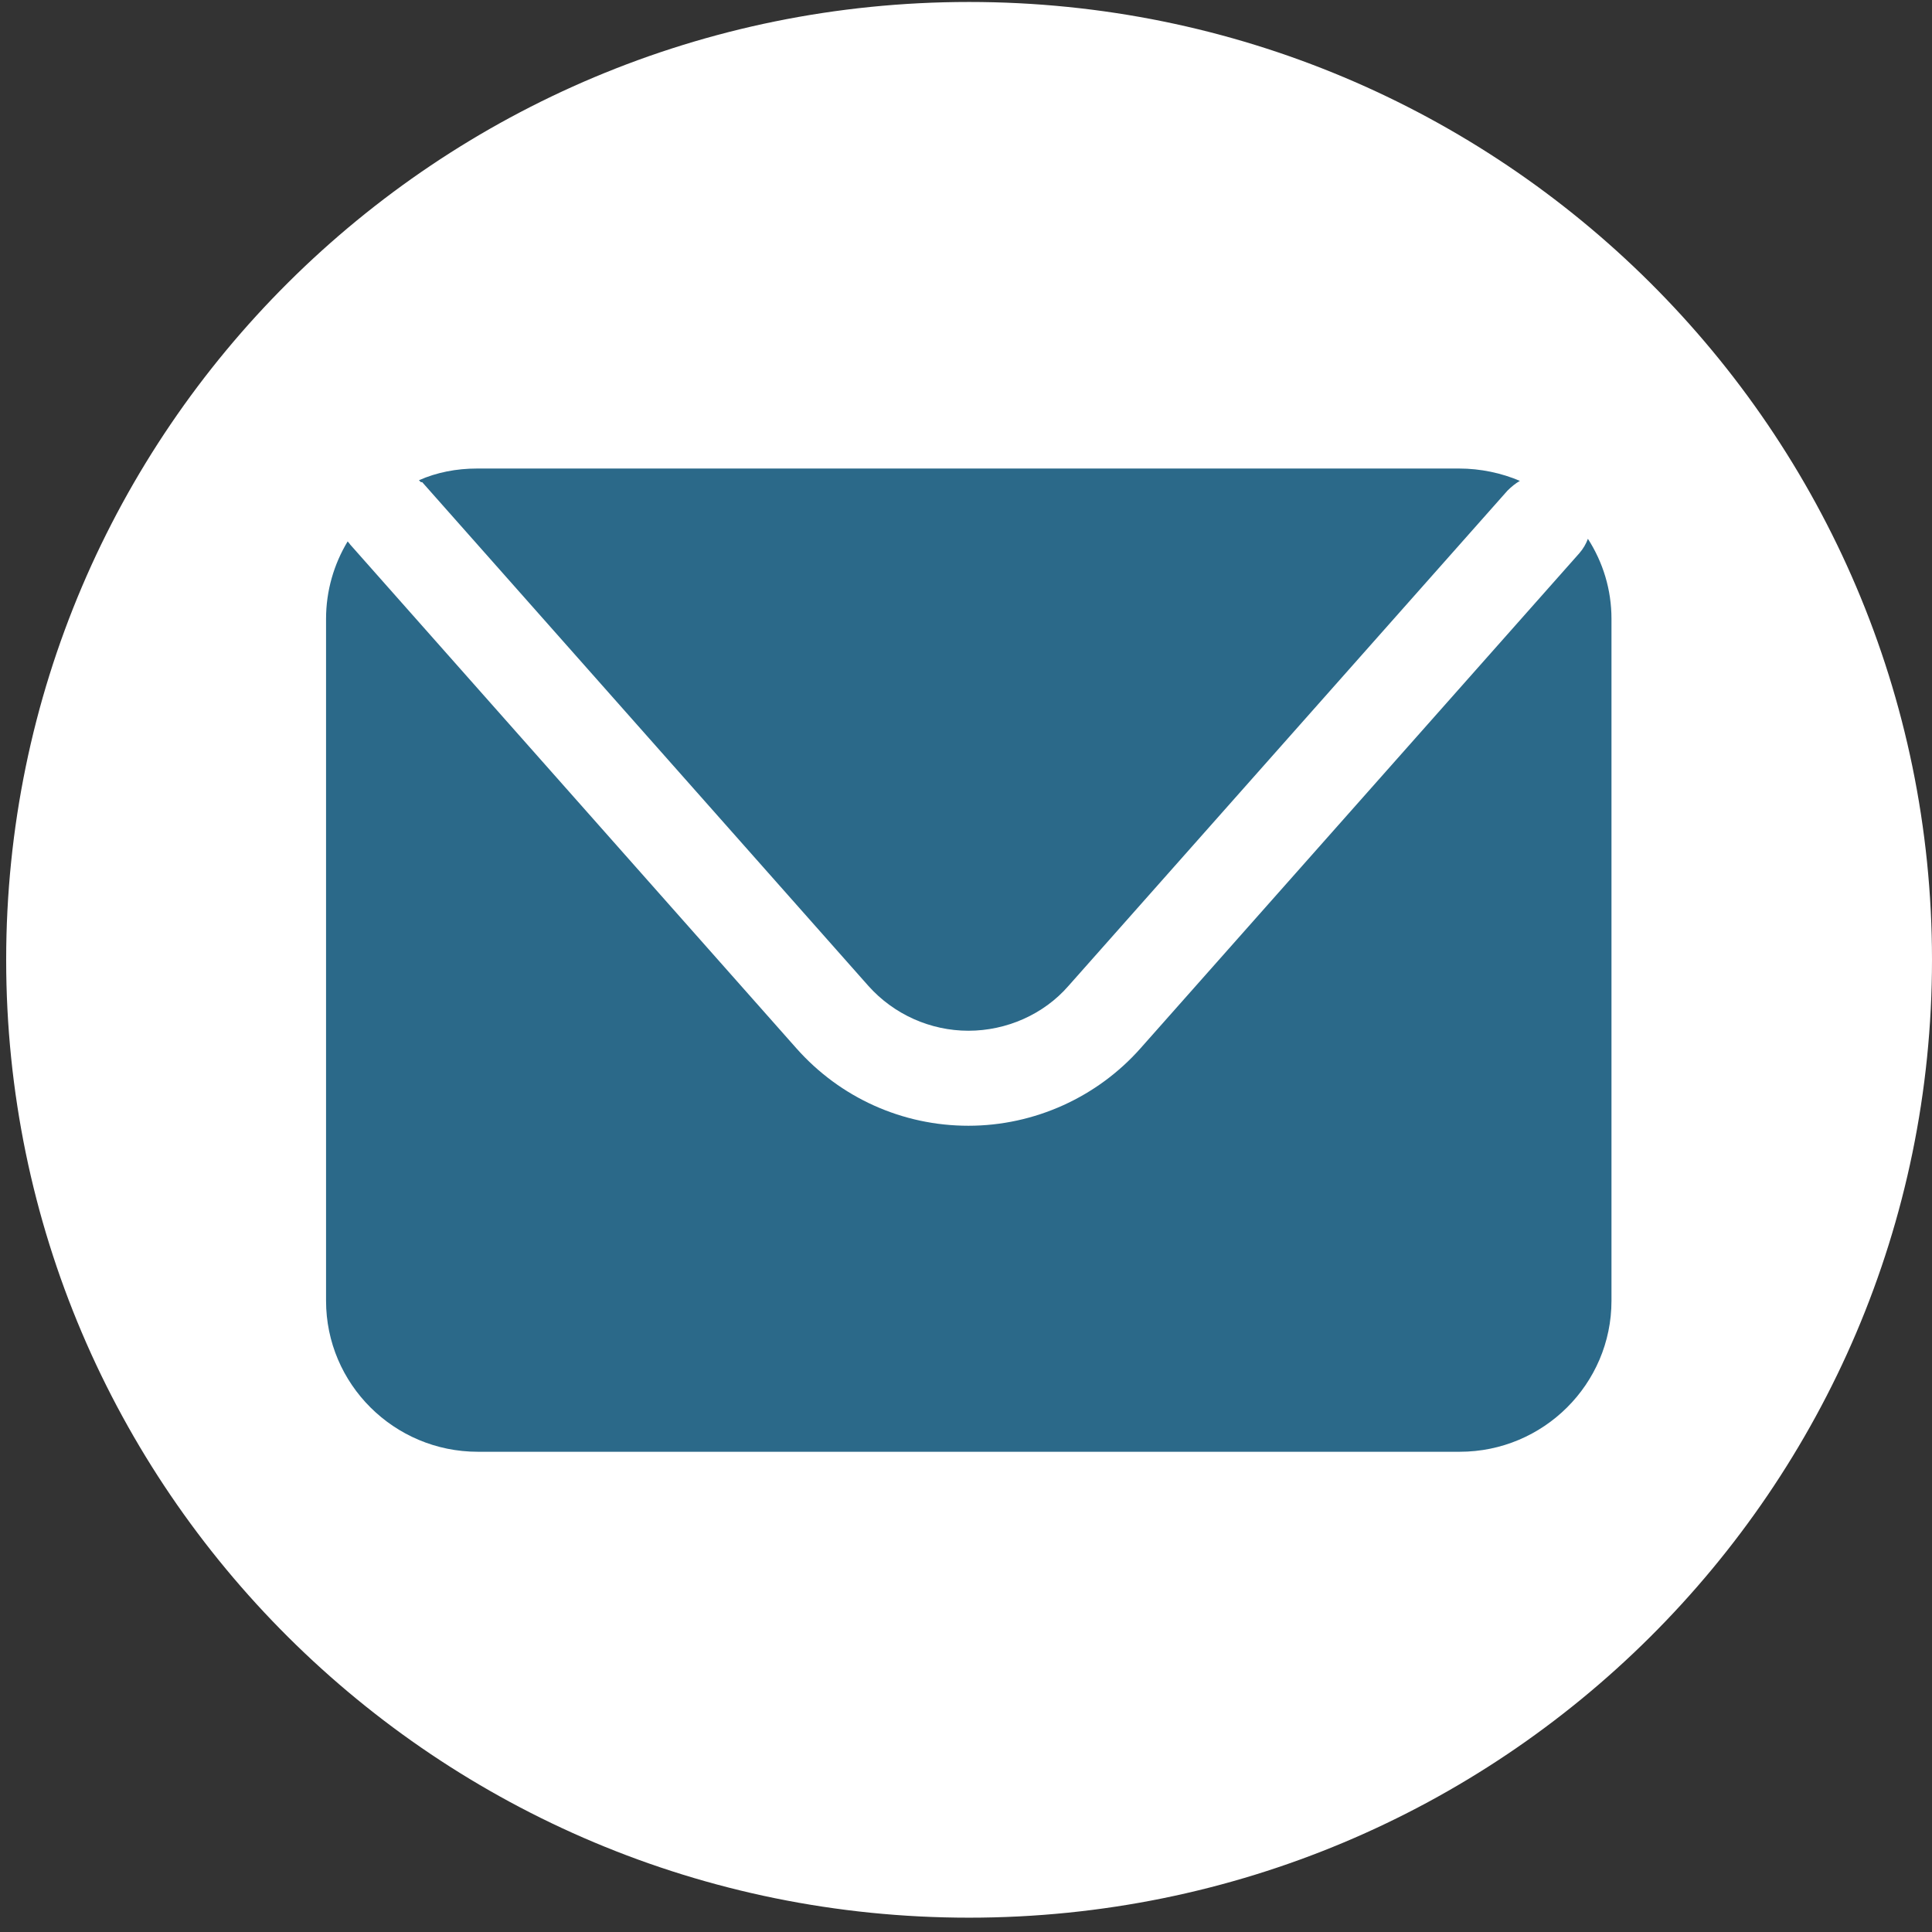
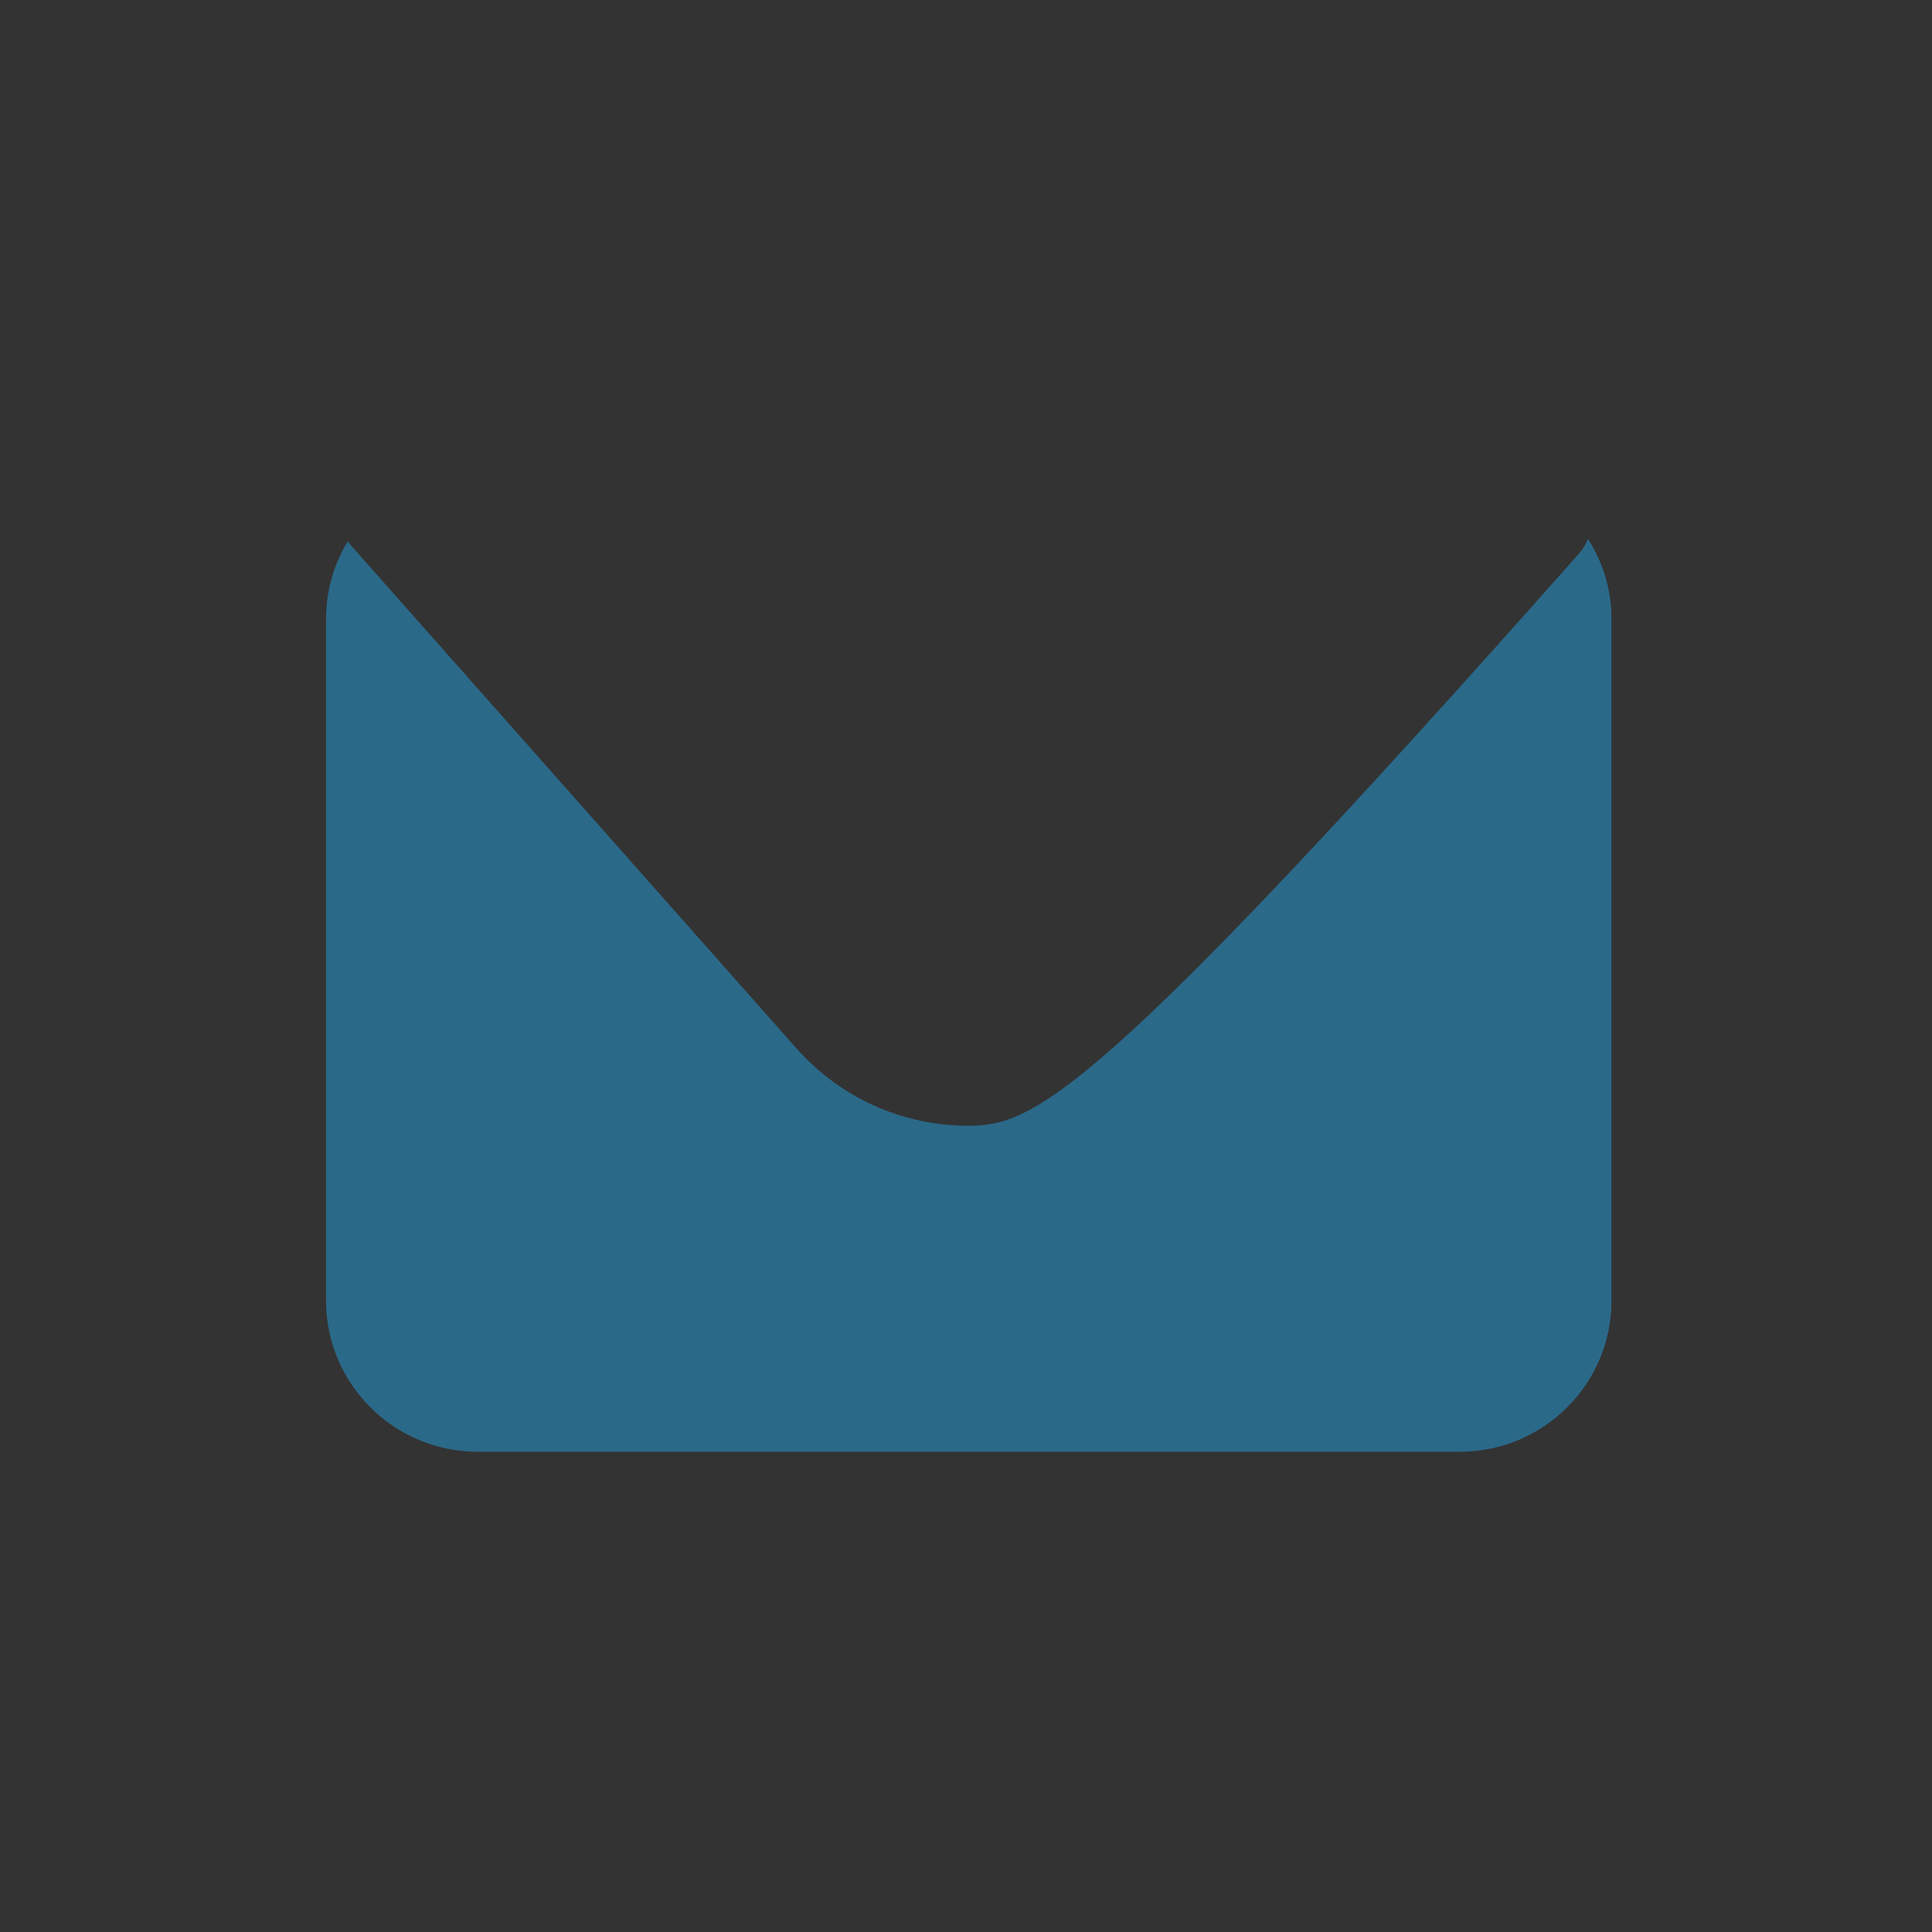
<svg xmlns="http://www.w3.org/2000/svg" width="51" height="51" viewBox="0 0 51 51" fill="none">
  <rect x="0" y="0" width="51" height="51" fill="#333333" stroke="none" />
-   <path d="M25.581 50.622C39.62 50.622 51 39.301 51 25.337C51 11.372 39.62 0.052 25.581 0.052C11.543 0.052 0.163 11.372 0.163 25.337C0.163 39.301 11.543 50.622 25.581 50.622Z" fill="white" />
-   <path d="M11.145 12.728L22.922 26.024C23.596 26.78 24.563 27.209 25.564 27.209C26.566 27.209 27.55 26.78 28.206 26.024L39.793 12.952C39.897 12.849 40.001 12.763 40.121 12.694C39.638 12.488 39.085 12.368 38.515 12.368H12.596C12.043 12.368 11.525 12.471 11.059 12.677C11.076 12.694 11.094 12.711 11.111 12.728H11.145Z" fill="#2B6989" />
-   <path d="M41.917 14.223C41.865 14.36 41.796 14.481 41.693 14.601L30.106 27.673C28.966 28.961 27.308 29.717 25.564 29.717C23.82 29.717 22.18 28.978 21.023 27.673L9.246 14.377C9.246 14.377 9.211 14.326 9.177 14.292C8.814 14.893 8.607 15.597 8.607 16.336V34.338C8.607 36.536 10.403 38.323 12.613 38.323H38.533C40.743 38.323 42.539 36.536 42.539 34.338V16.336C42.539 15.563 42.314 14.841 41.917 14.223Z" fill="#2B6989" />
+   <path d="M41.917 14.223C41.865 14.36 41.796 14.481 41.693 14.601C28.966 28.961 27.308 29.717 25.564 29.717C23.82 29.717 22.18 28.978 21.023 27.673L9.246 14.377C9.246 14.377 9.211 14.326 9.177 14.292C8.814 14.893 8.607 15.597 8.607 16.336V34.338C8.607 36.536 10.403 38.323 12.613 38.323H38.533C40.743 38.323 42.539 36.536 42.539 34.338V16.336C42.539 15.563 42.314 14.841 41.917 14.223Z" fill="#2B6989" />
</svg>